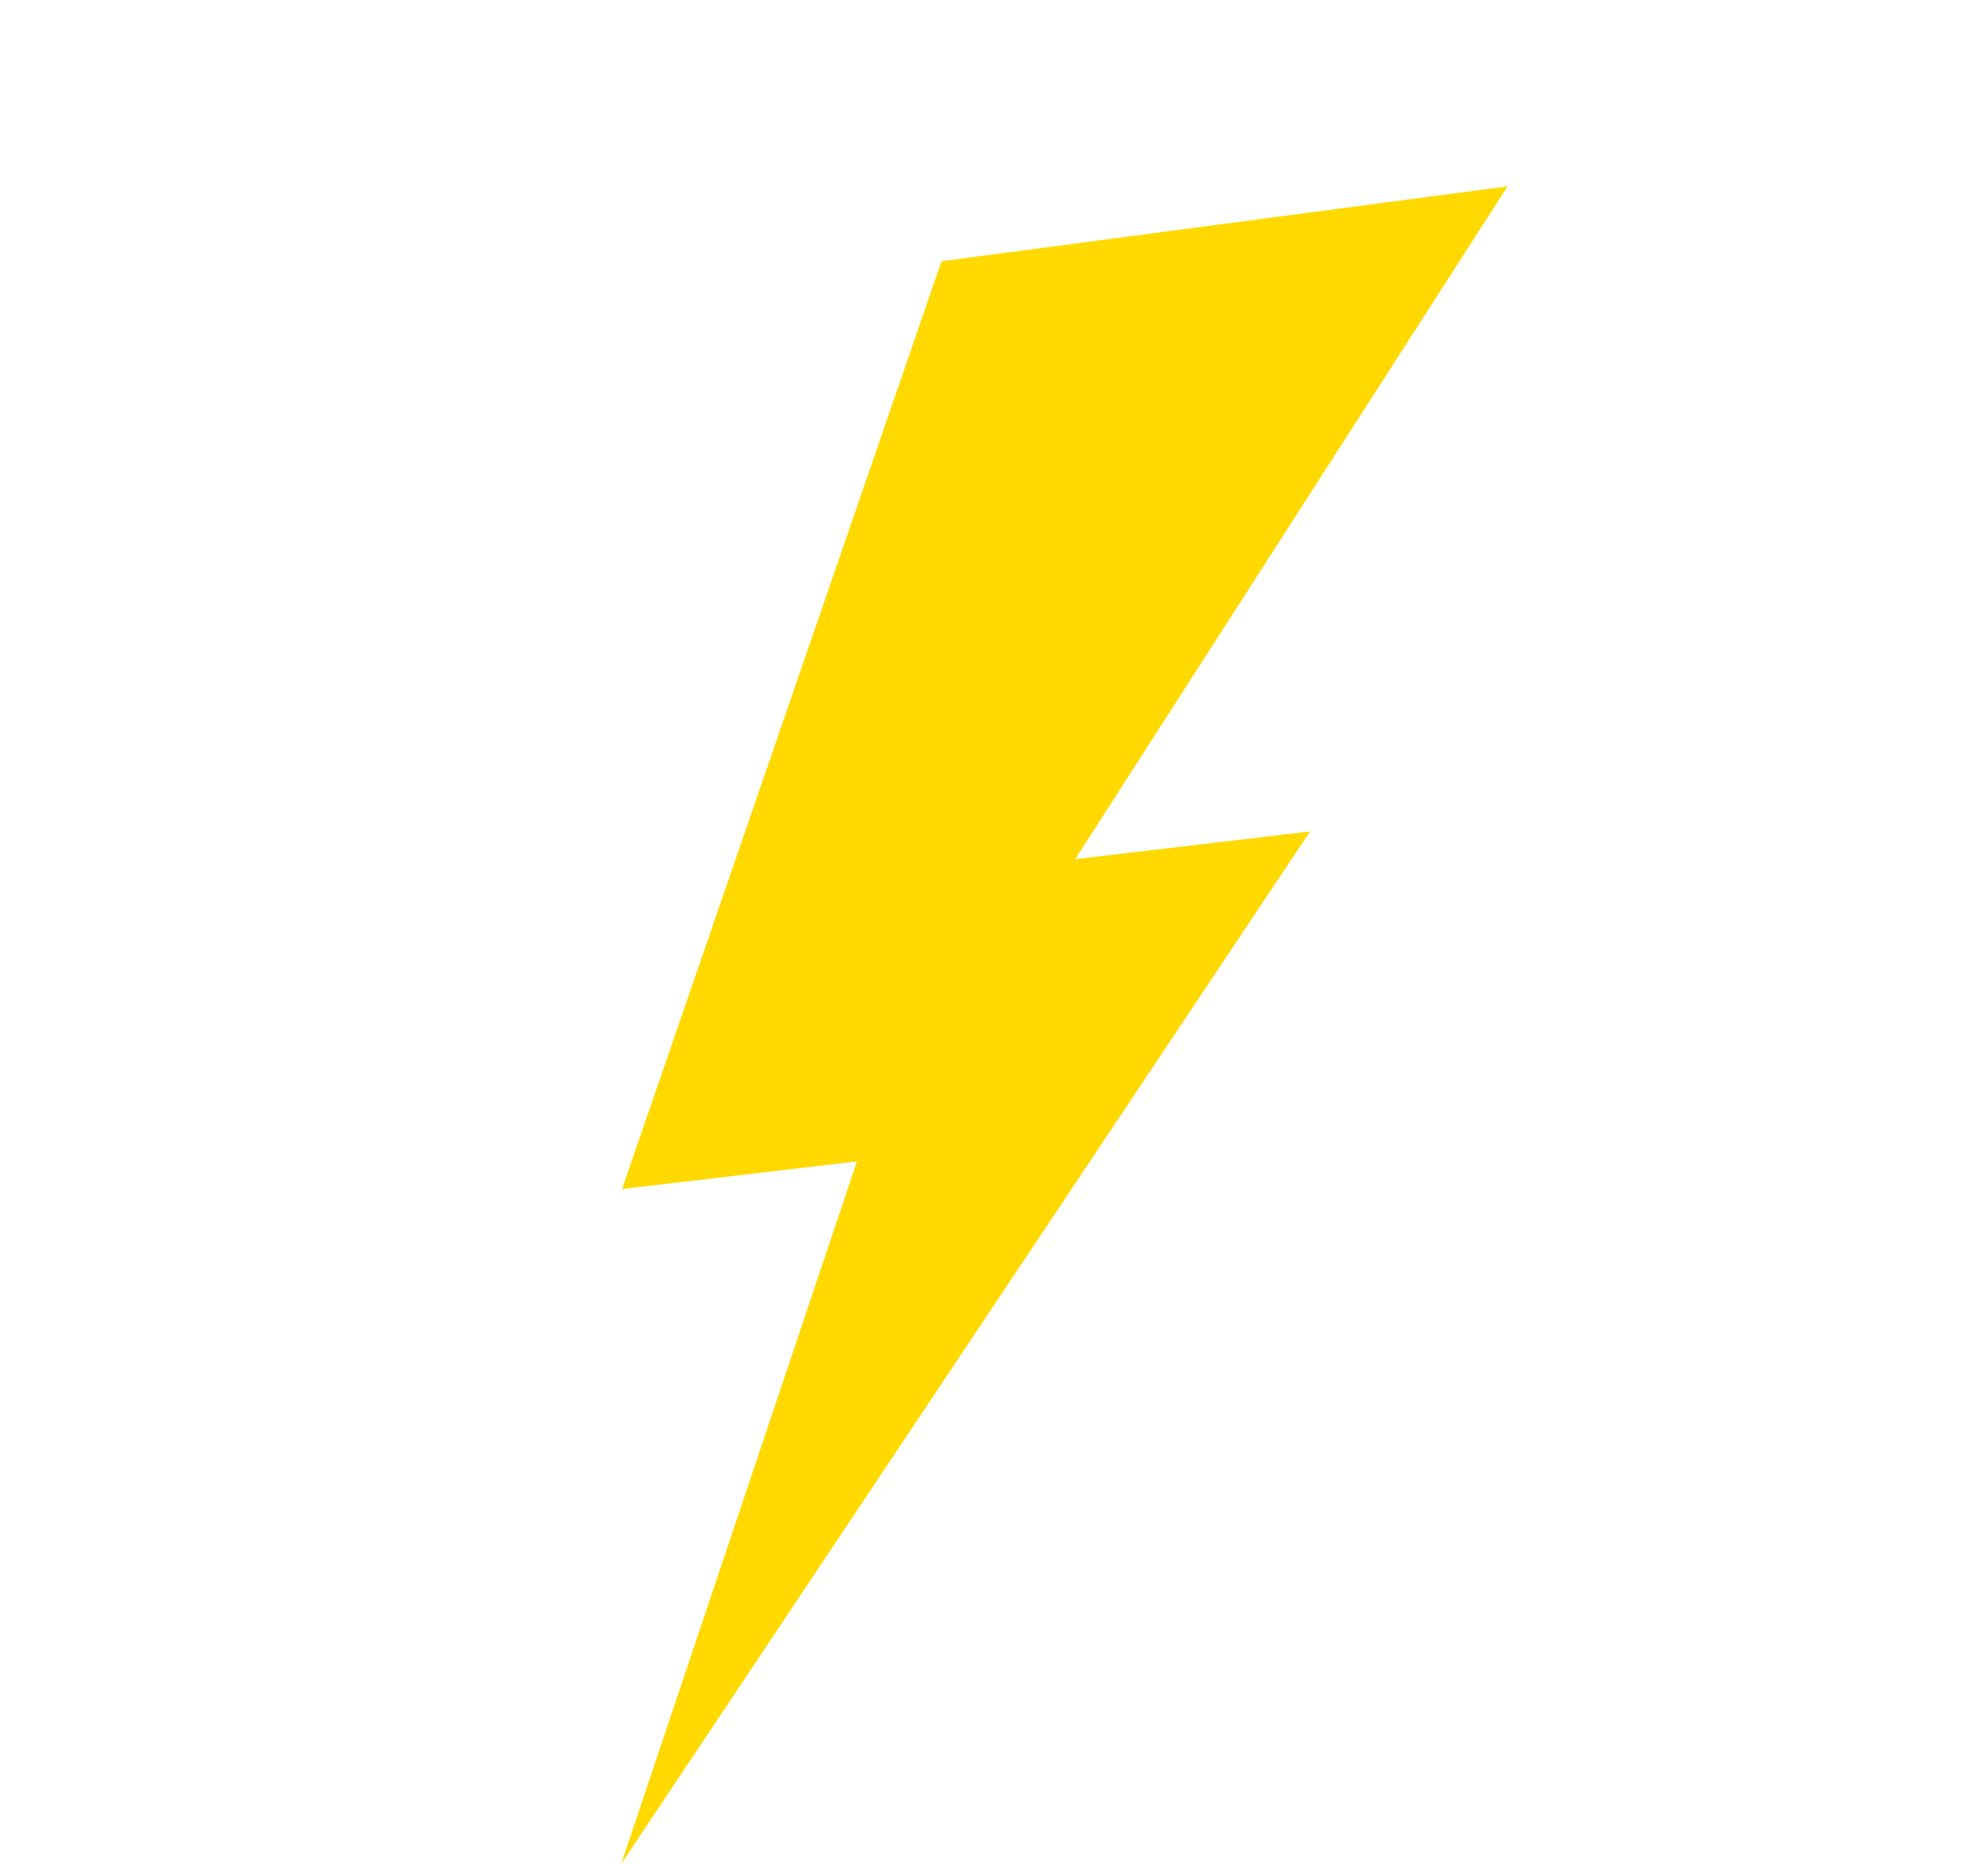
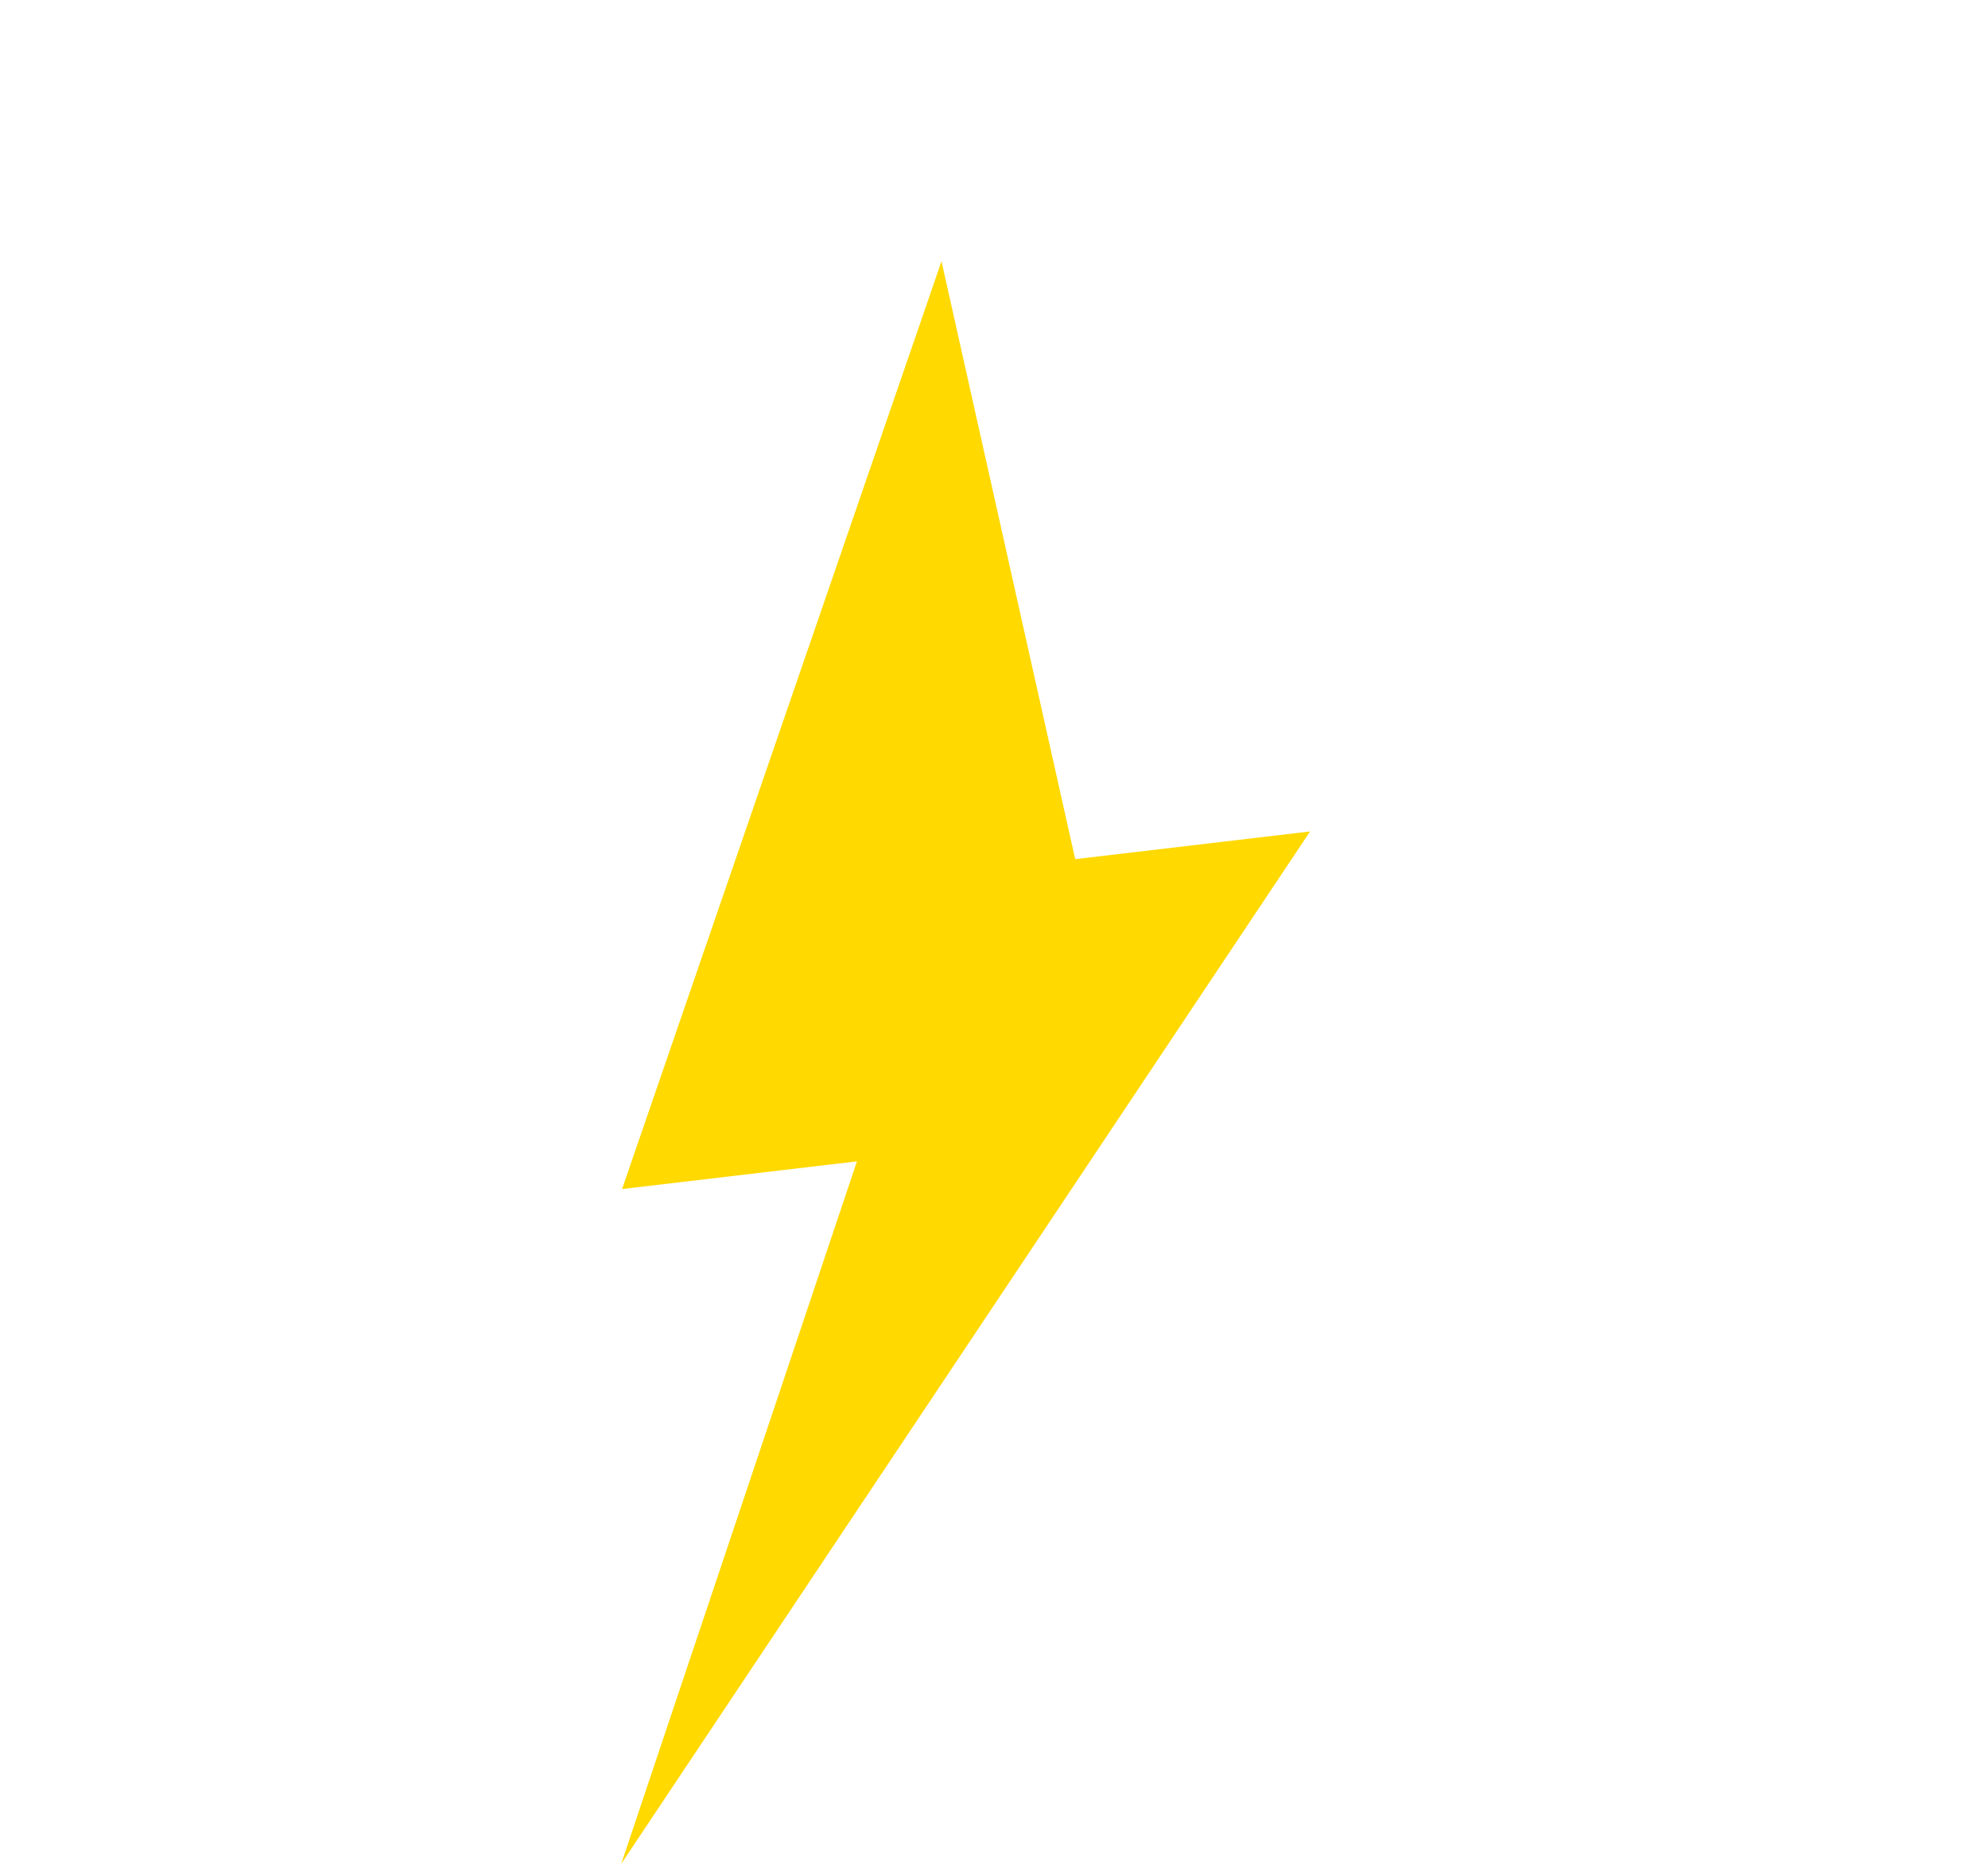
<svg xmlns="http://www.w3.org/2000/svg" width="32" height="30" viewBox="0 0 32 30" fill="none">
-   <path d="M10.013 19.139L15.155 4.205L24.267 2.999L17.307 13.829L21.088 13.383L10 30L13.794 18.693L10.013 19.139Z" fill="#FFD900" />
+   <path d="M10.013 19.139L15.155 4.205L17.307 13.829L21.088 13.383L10 30L13.794 18.693L10.013 19.139Z" fill="#FFD900" />
</svg>